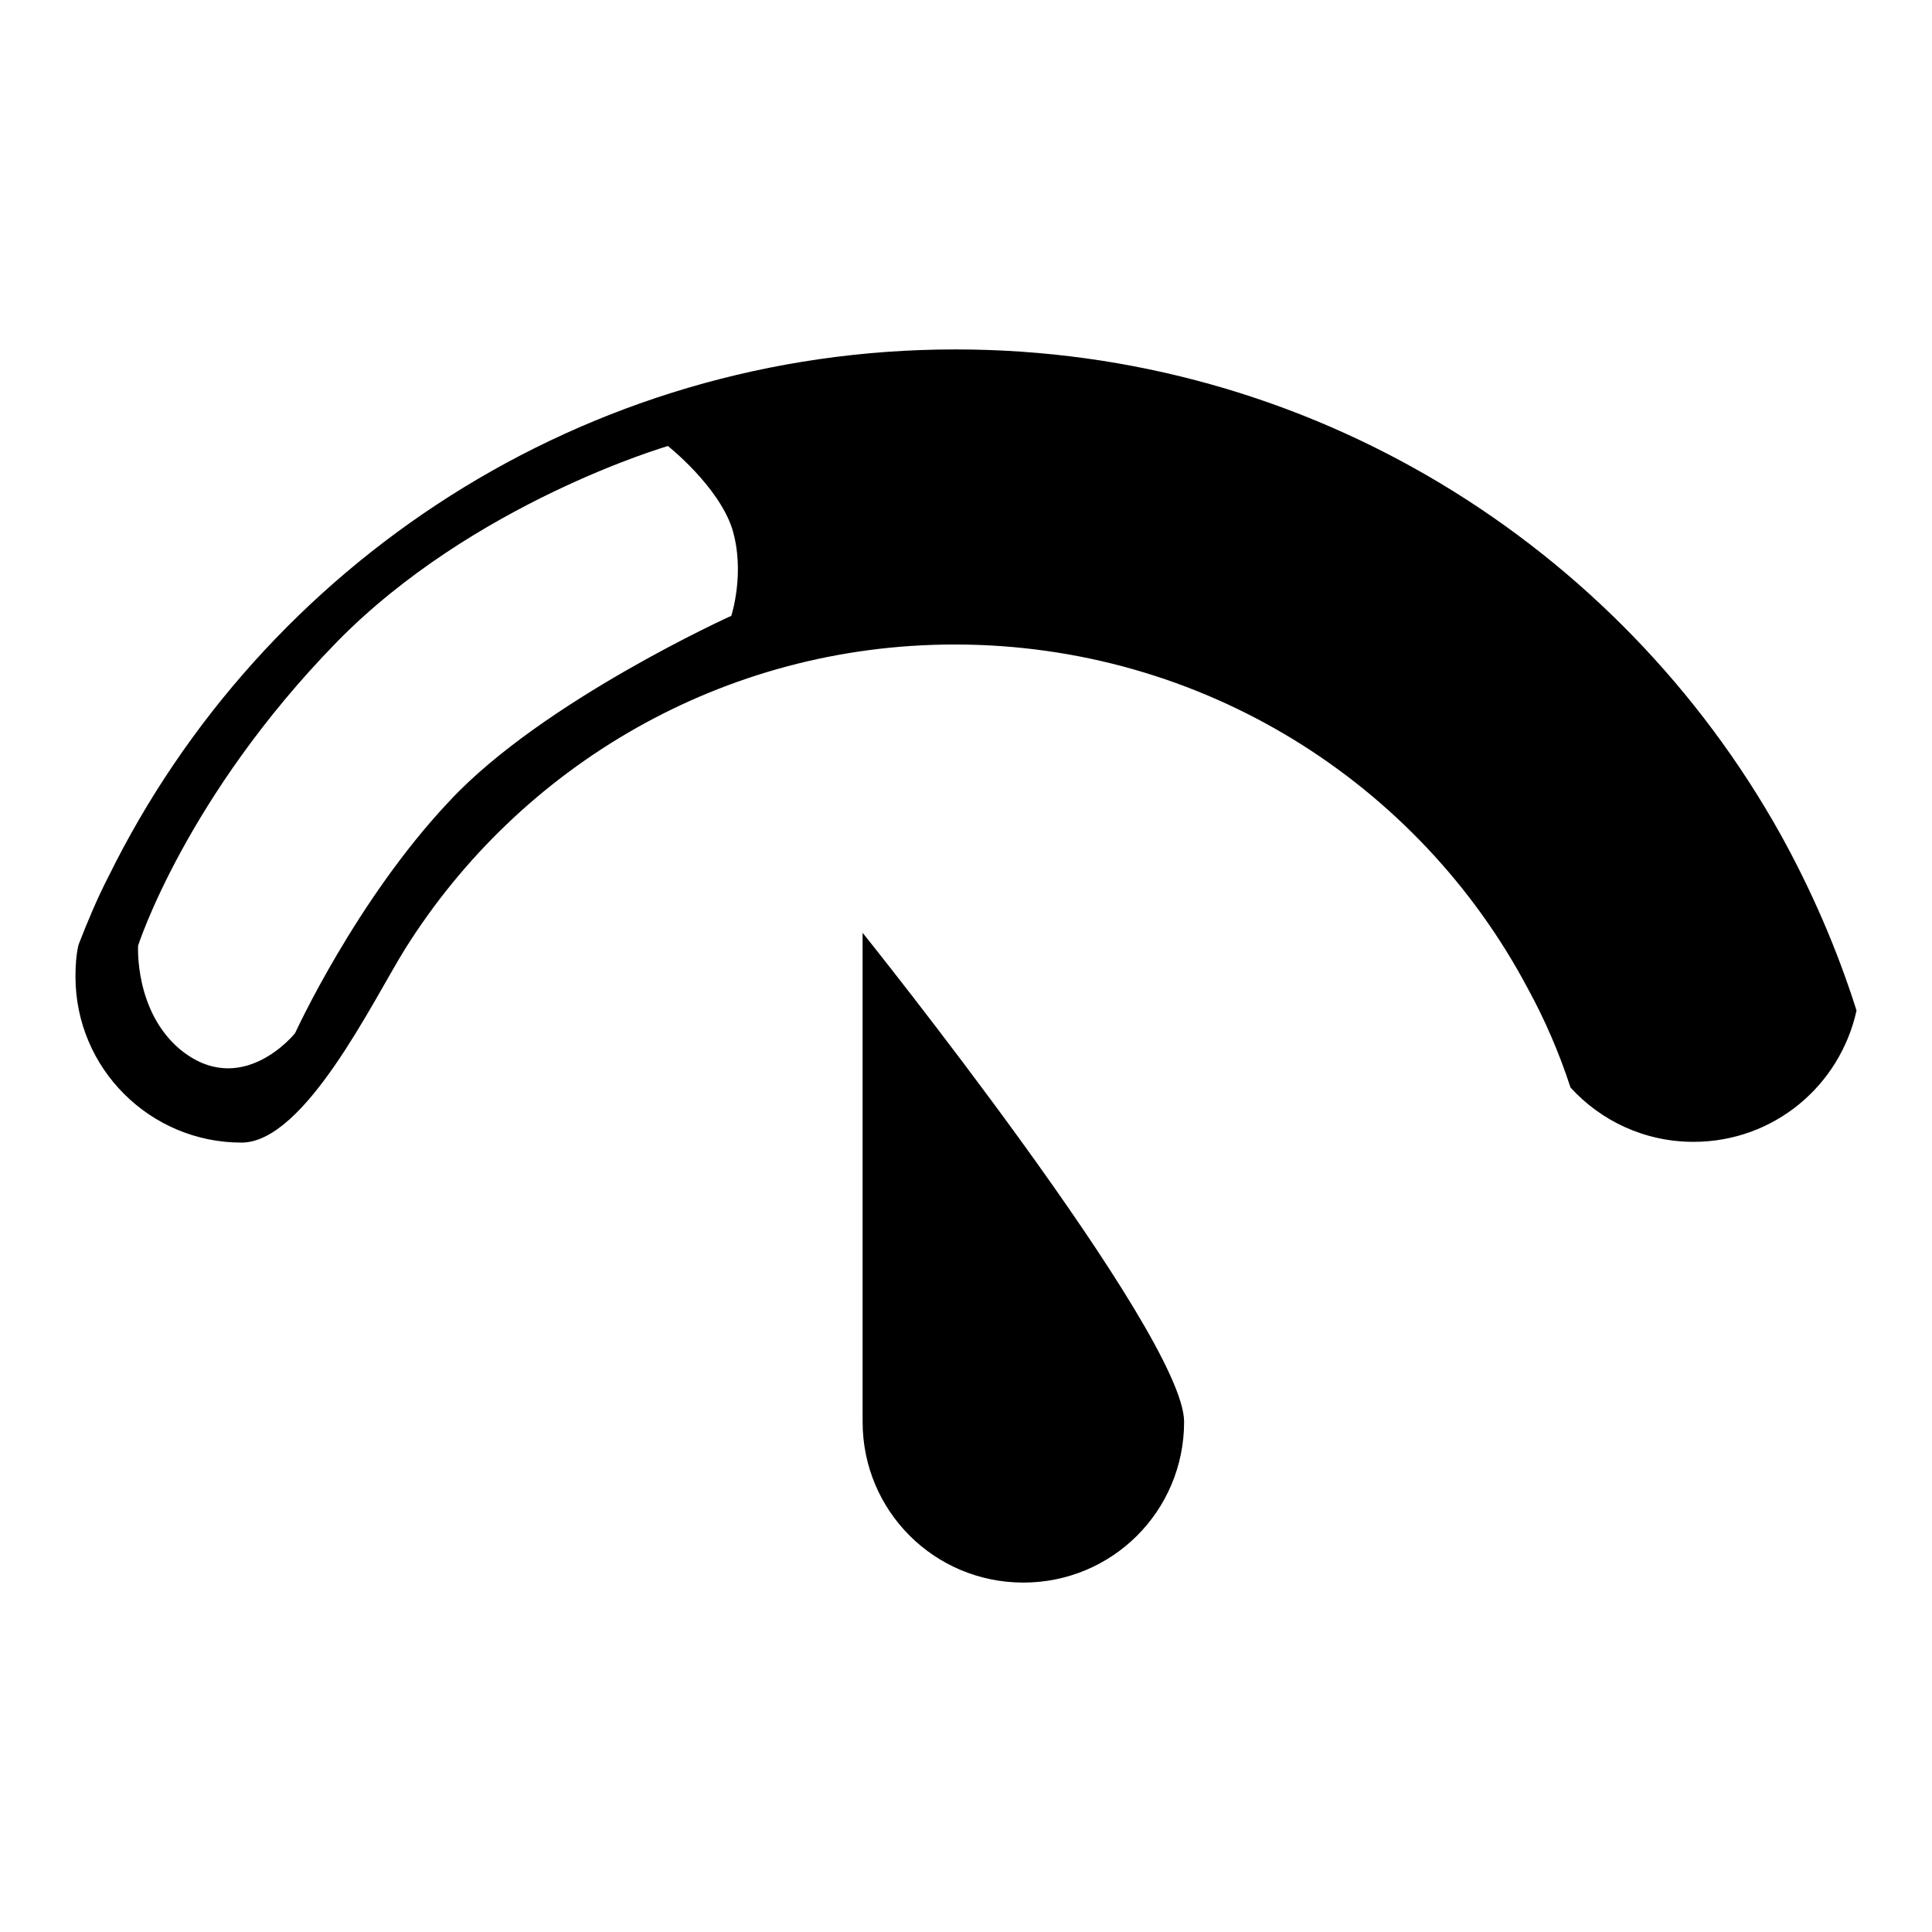
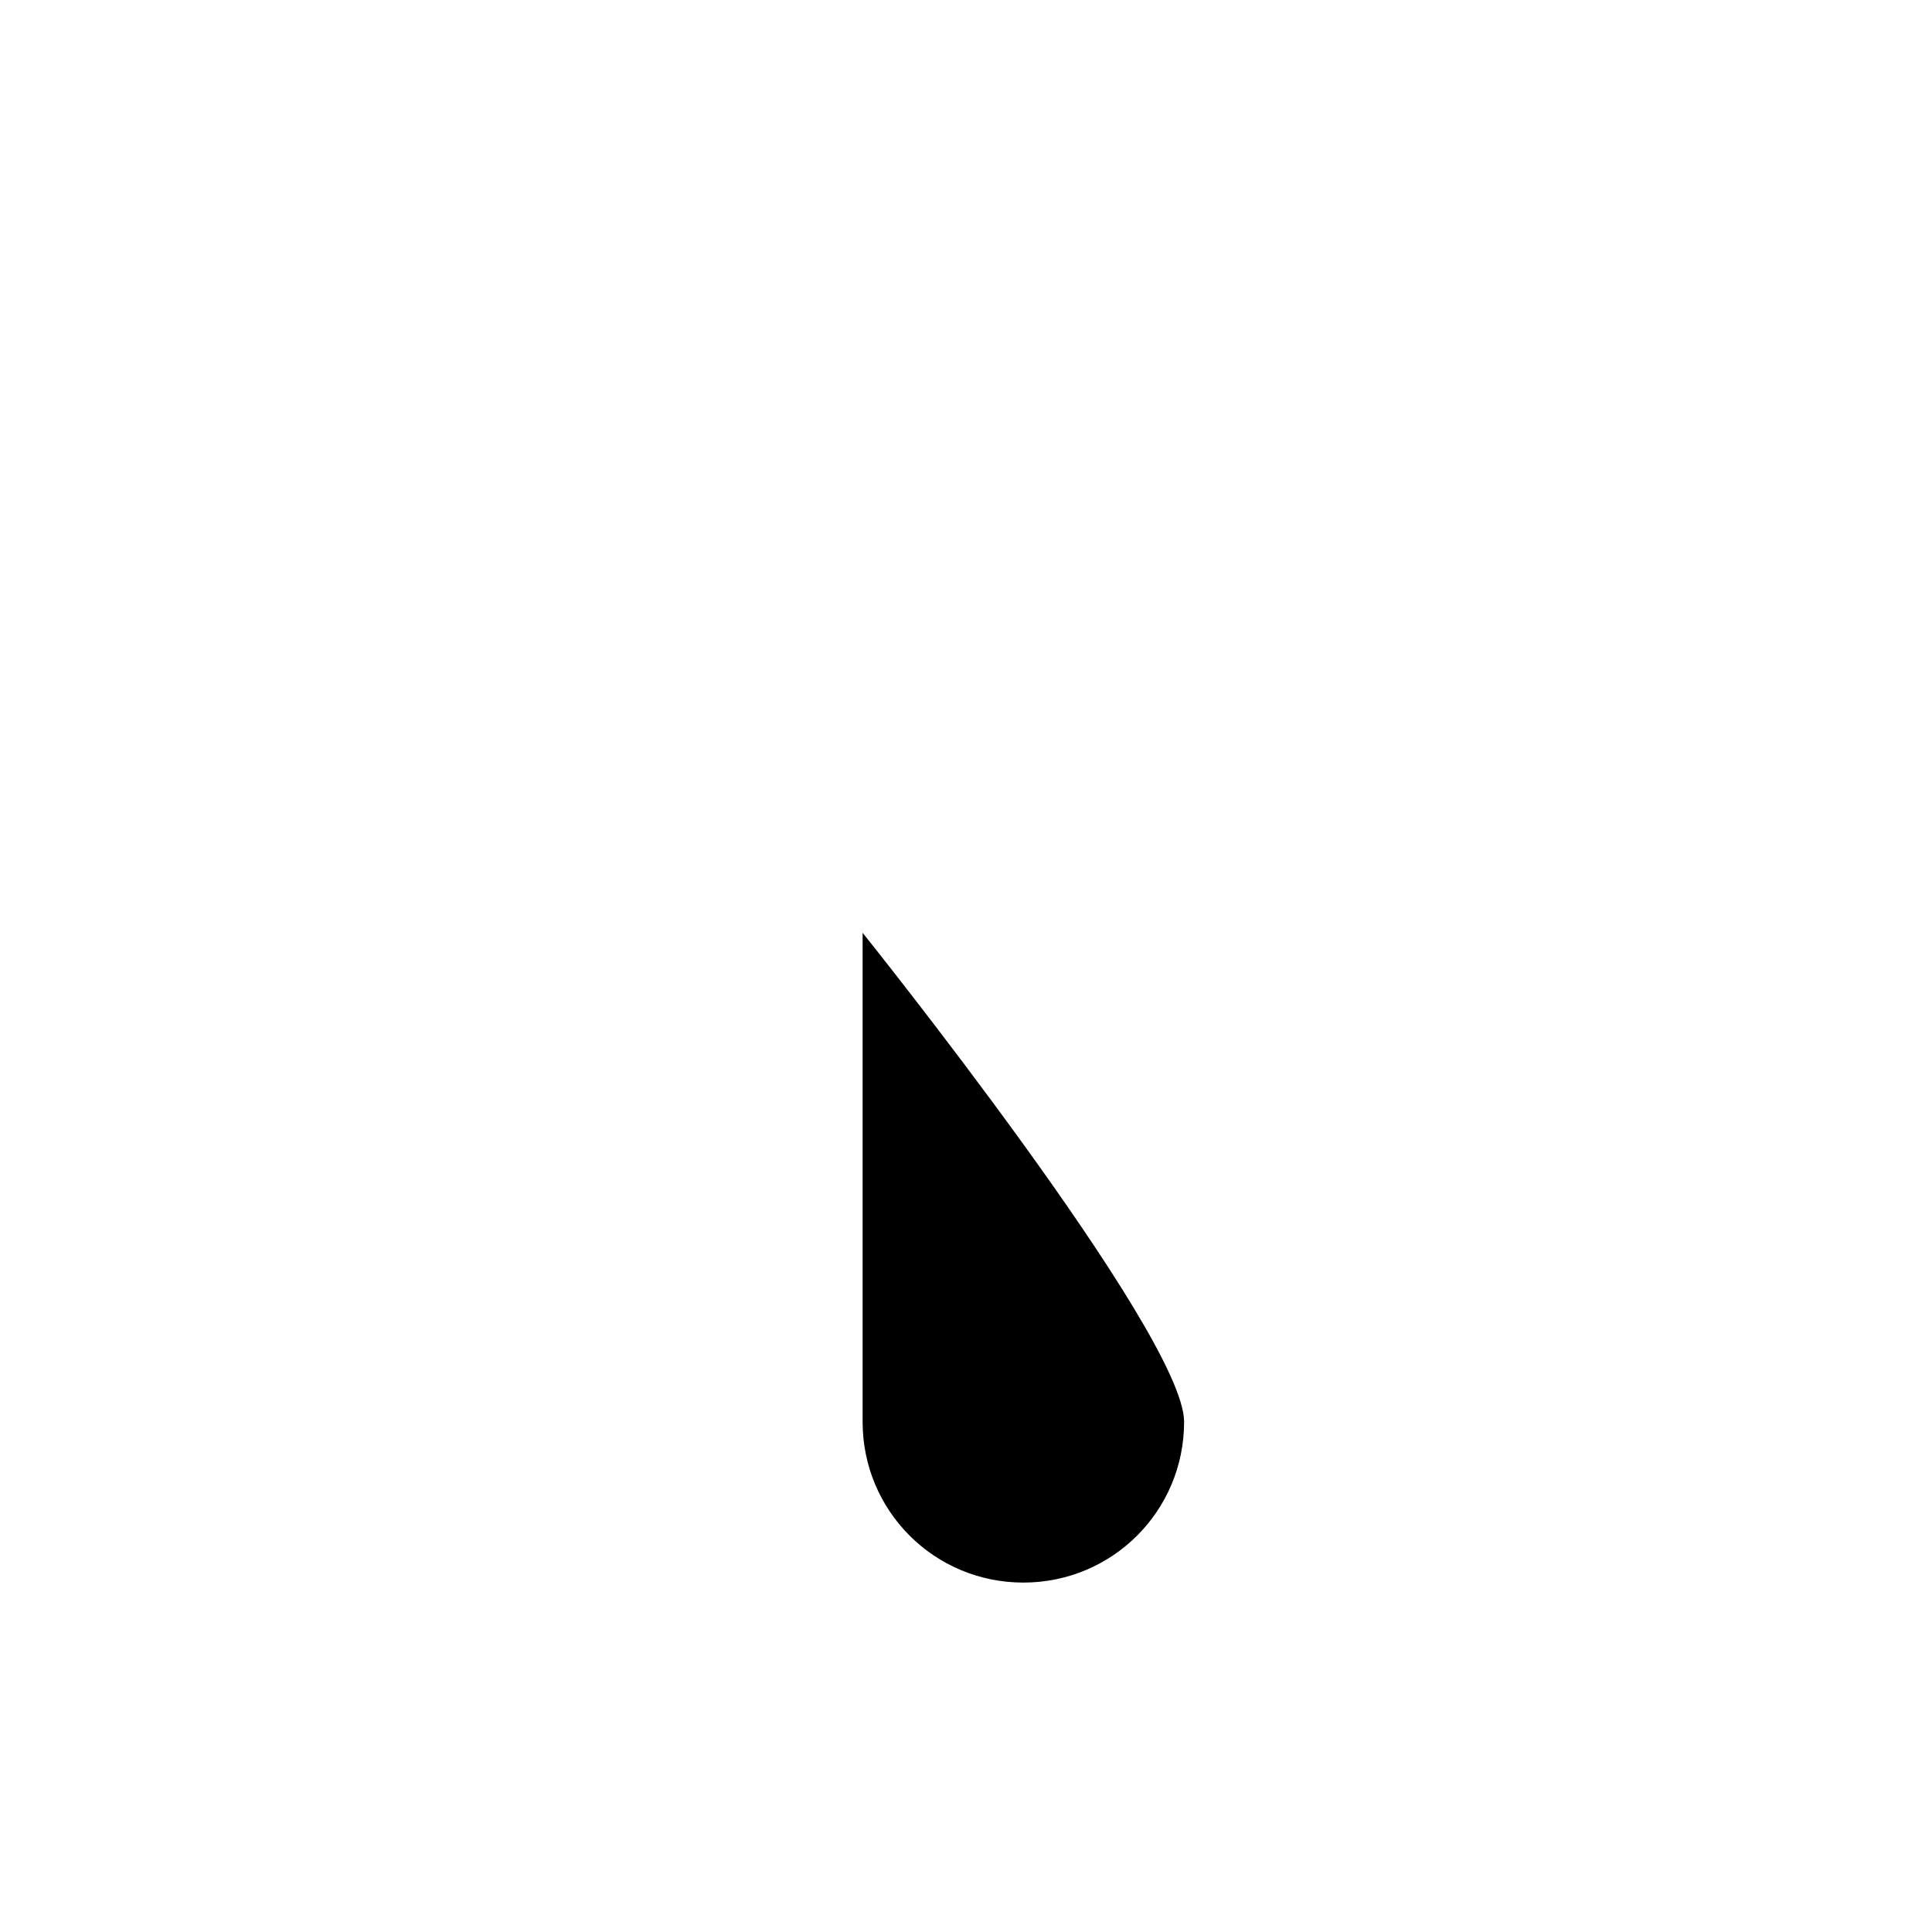
<svg xmlns="http://www.w3.org/2000/svg" version="1.1" x="0px" y="0px" viewBox="0 0 256 256" enable-background="new 0 0 256 256" xml:space="preserve">
  <g>
    <g>
-       <path fill="#000000" d="M235.9,110.5c-21.4-38.3-62.3-64.2-109.3-64.2c-49.2,0-91.8,28.4-112.2,69.8c-1.5,2.9-2.8,6-4,9.1c-0.3,1.3-0.4,2.7-0.4,4.2c0,12.2,9.9,22,22,22c8.4,0,17.4-18.8,21.7-25.7c15.2-24.2,42.1-40.3,72.8-40.3c32.9,0,61.5,18.4,75.9,45.5c2.3,4.2,4.2,8.6,5.7,13.2c4,4.4,9.8,7.2,16.3,7.2c10.6,0,19.4-7.4,21.6-17.4C243.4,125.7,240,117.9,235.9,110.5z M96.9,81.6c0,0-25,11.3-37.3,24.5c-12.4,13.1-20.5,30.8-20.5,30.8s-7.1,8.9-15.3,2.1c-6-5.1-5.5-13.7-5.5-13.7s6.3-19.7,26.3-40.2c18.1-18.5,43.9-26,43.9-26S95.1,64.3,97,70C98.8,75.8,96.9,81.6,96.9,81.6z" />
      <path fill="#000000" d="M156.9,188.4c0,11.8-9.5,21.3-21.3,21.3c-11.8,0-21.3-9.5-21.3-21.3c0-11.8,0-64.8,0-64.8S156.9,176.7,156.9,188.4z" />
    </g>
  </g>
</svg>